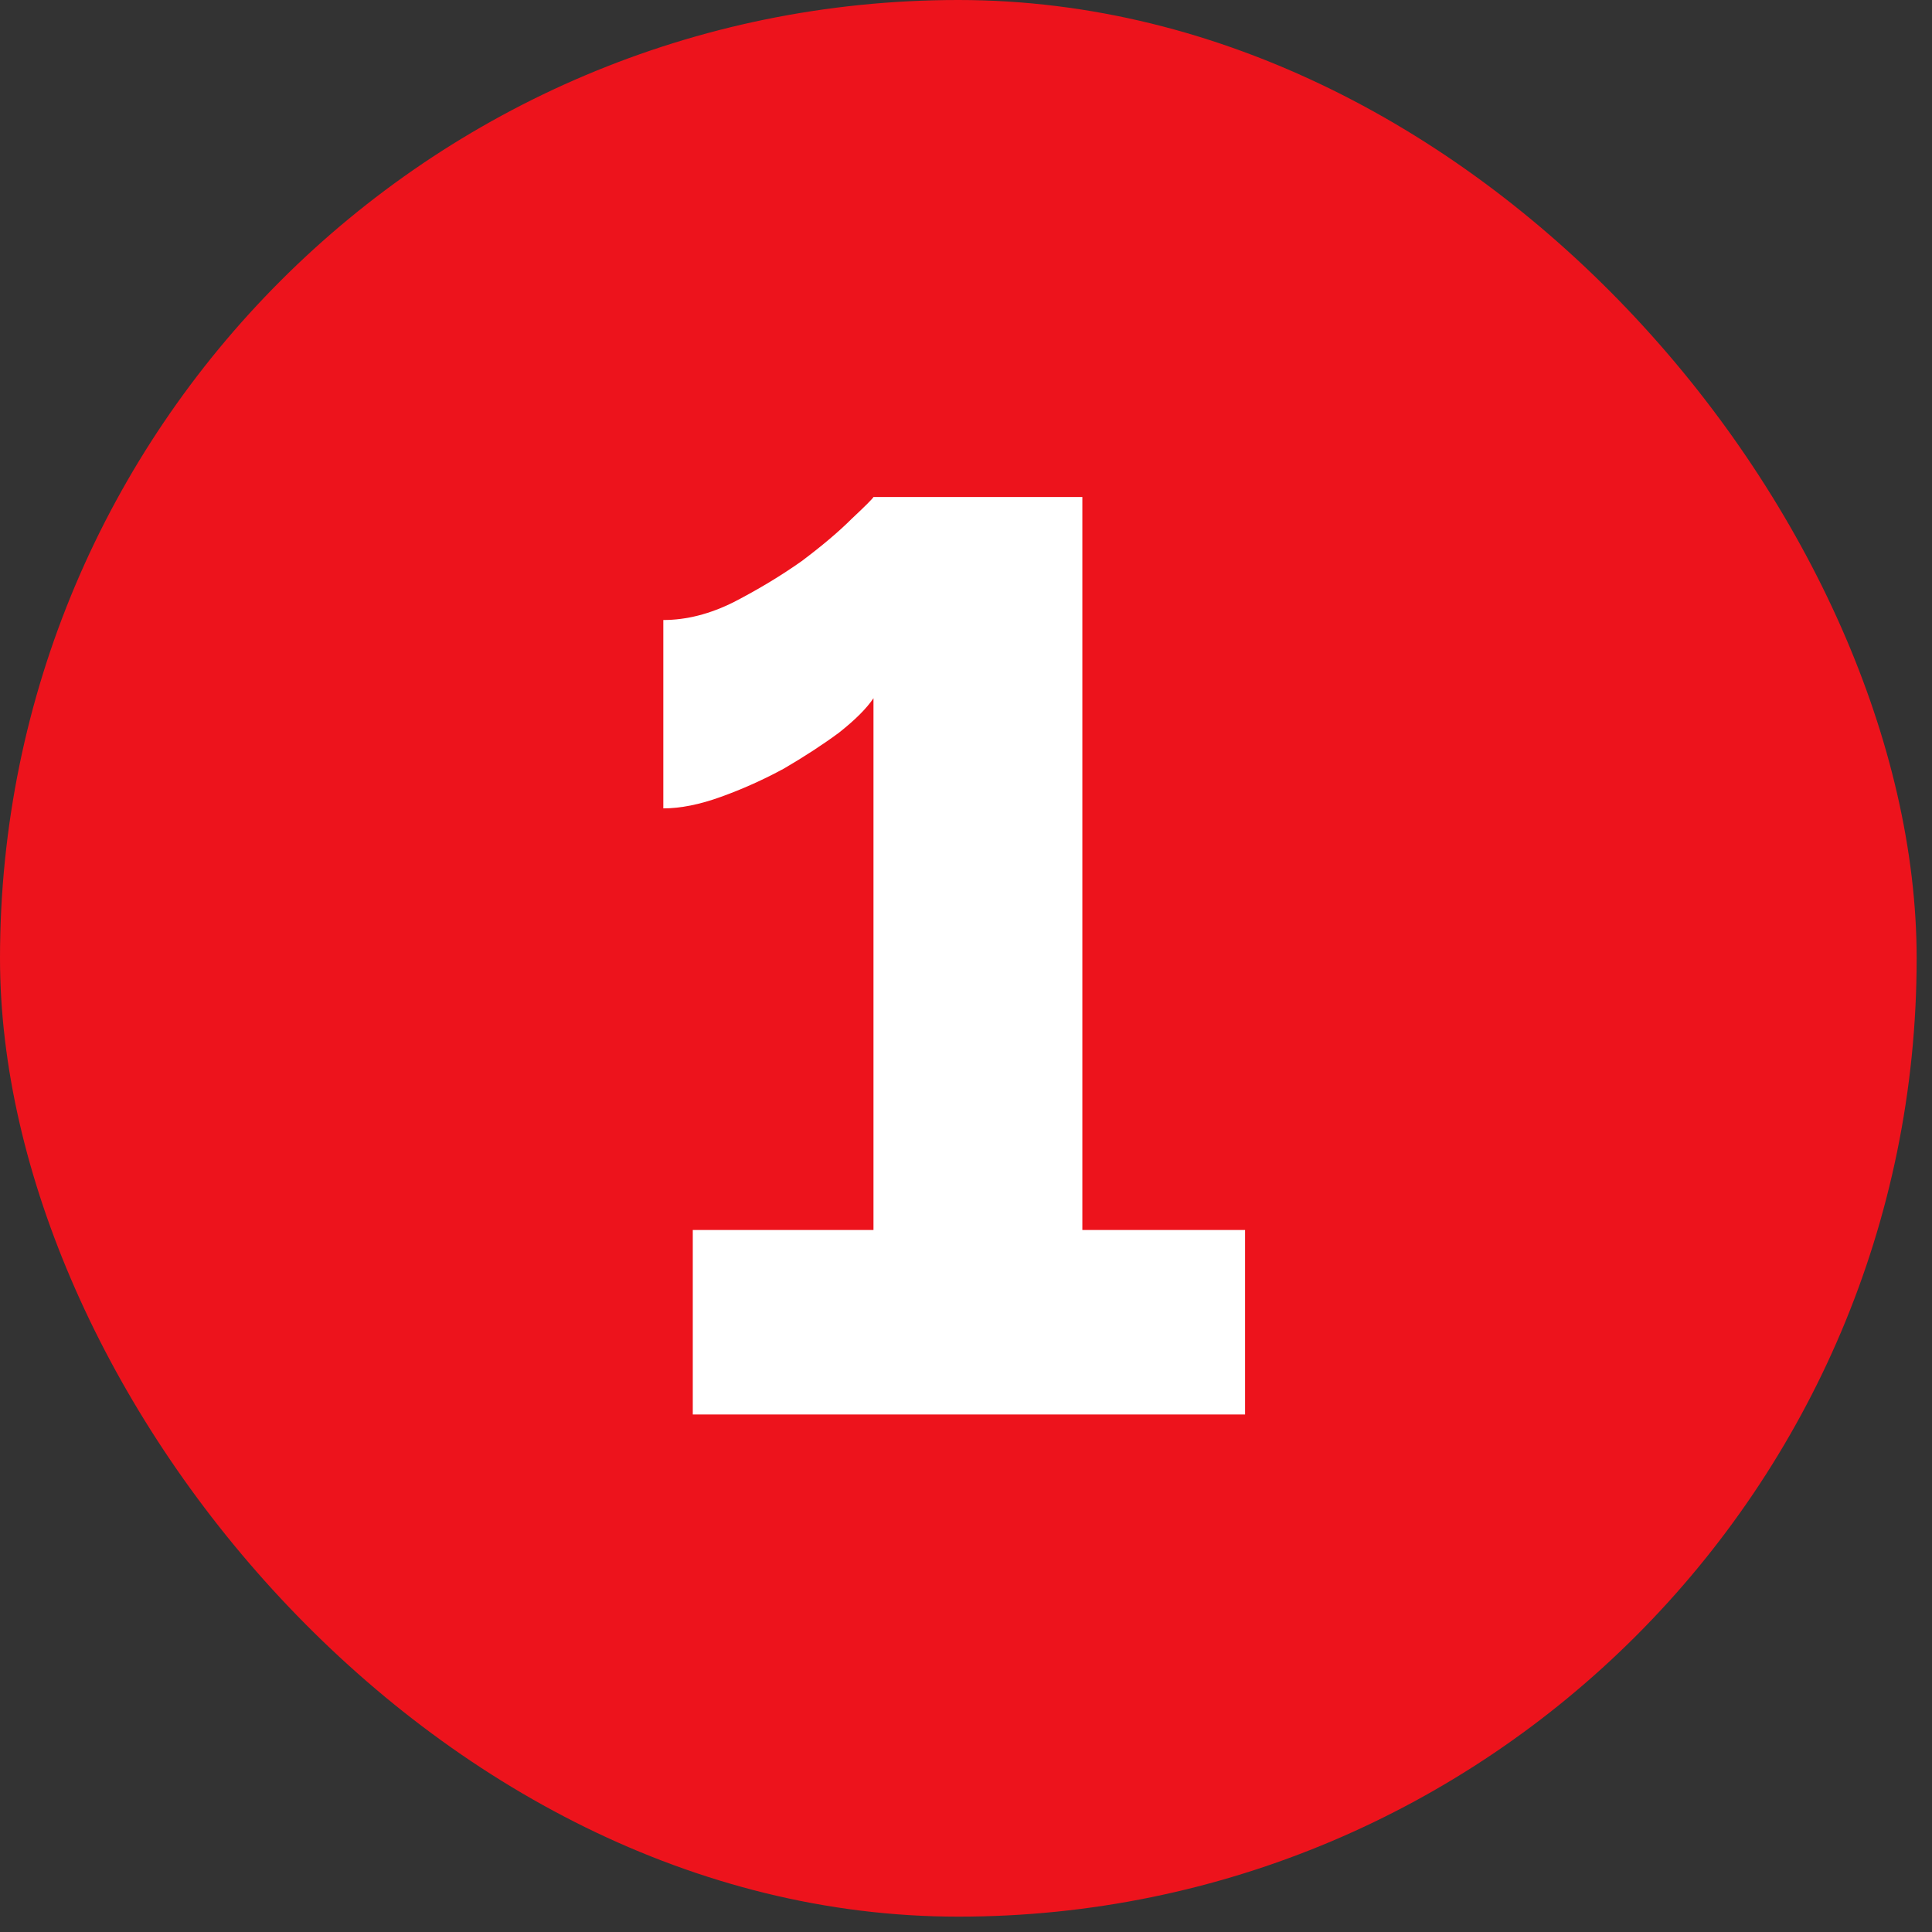
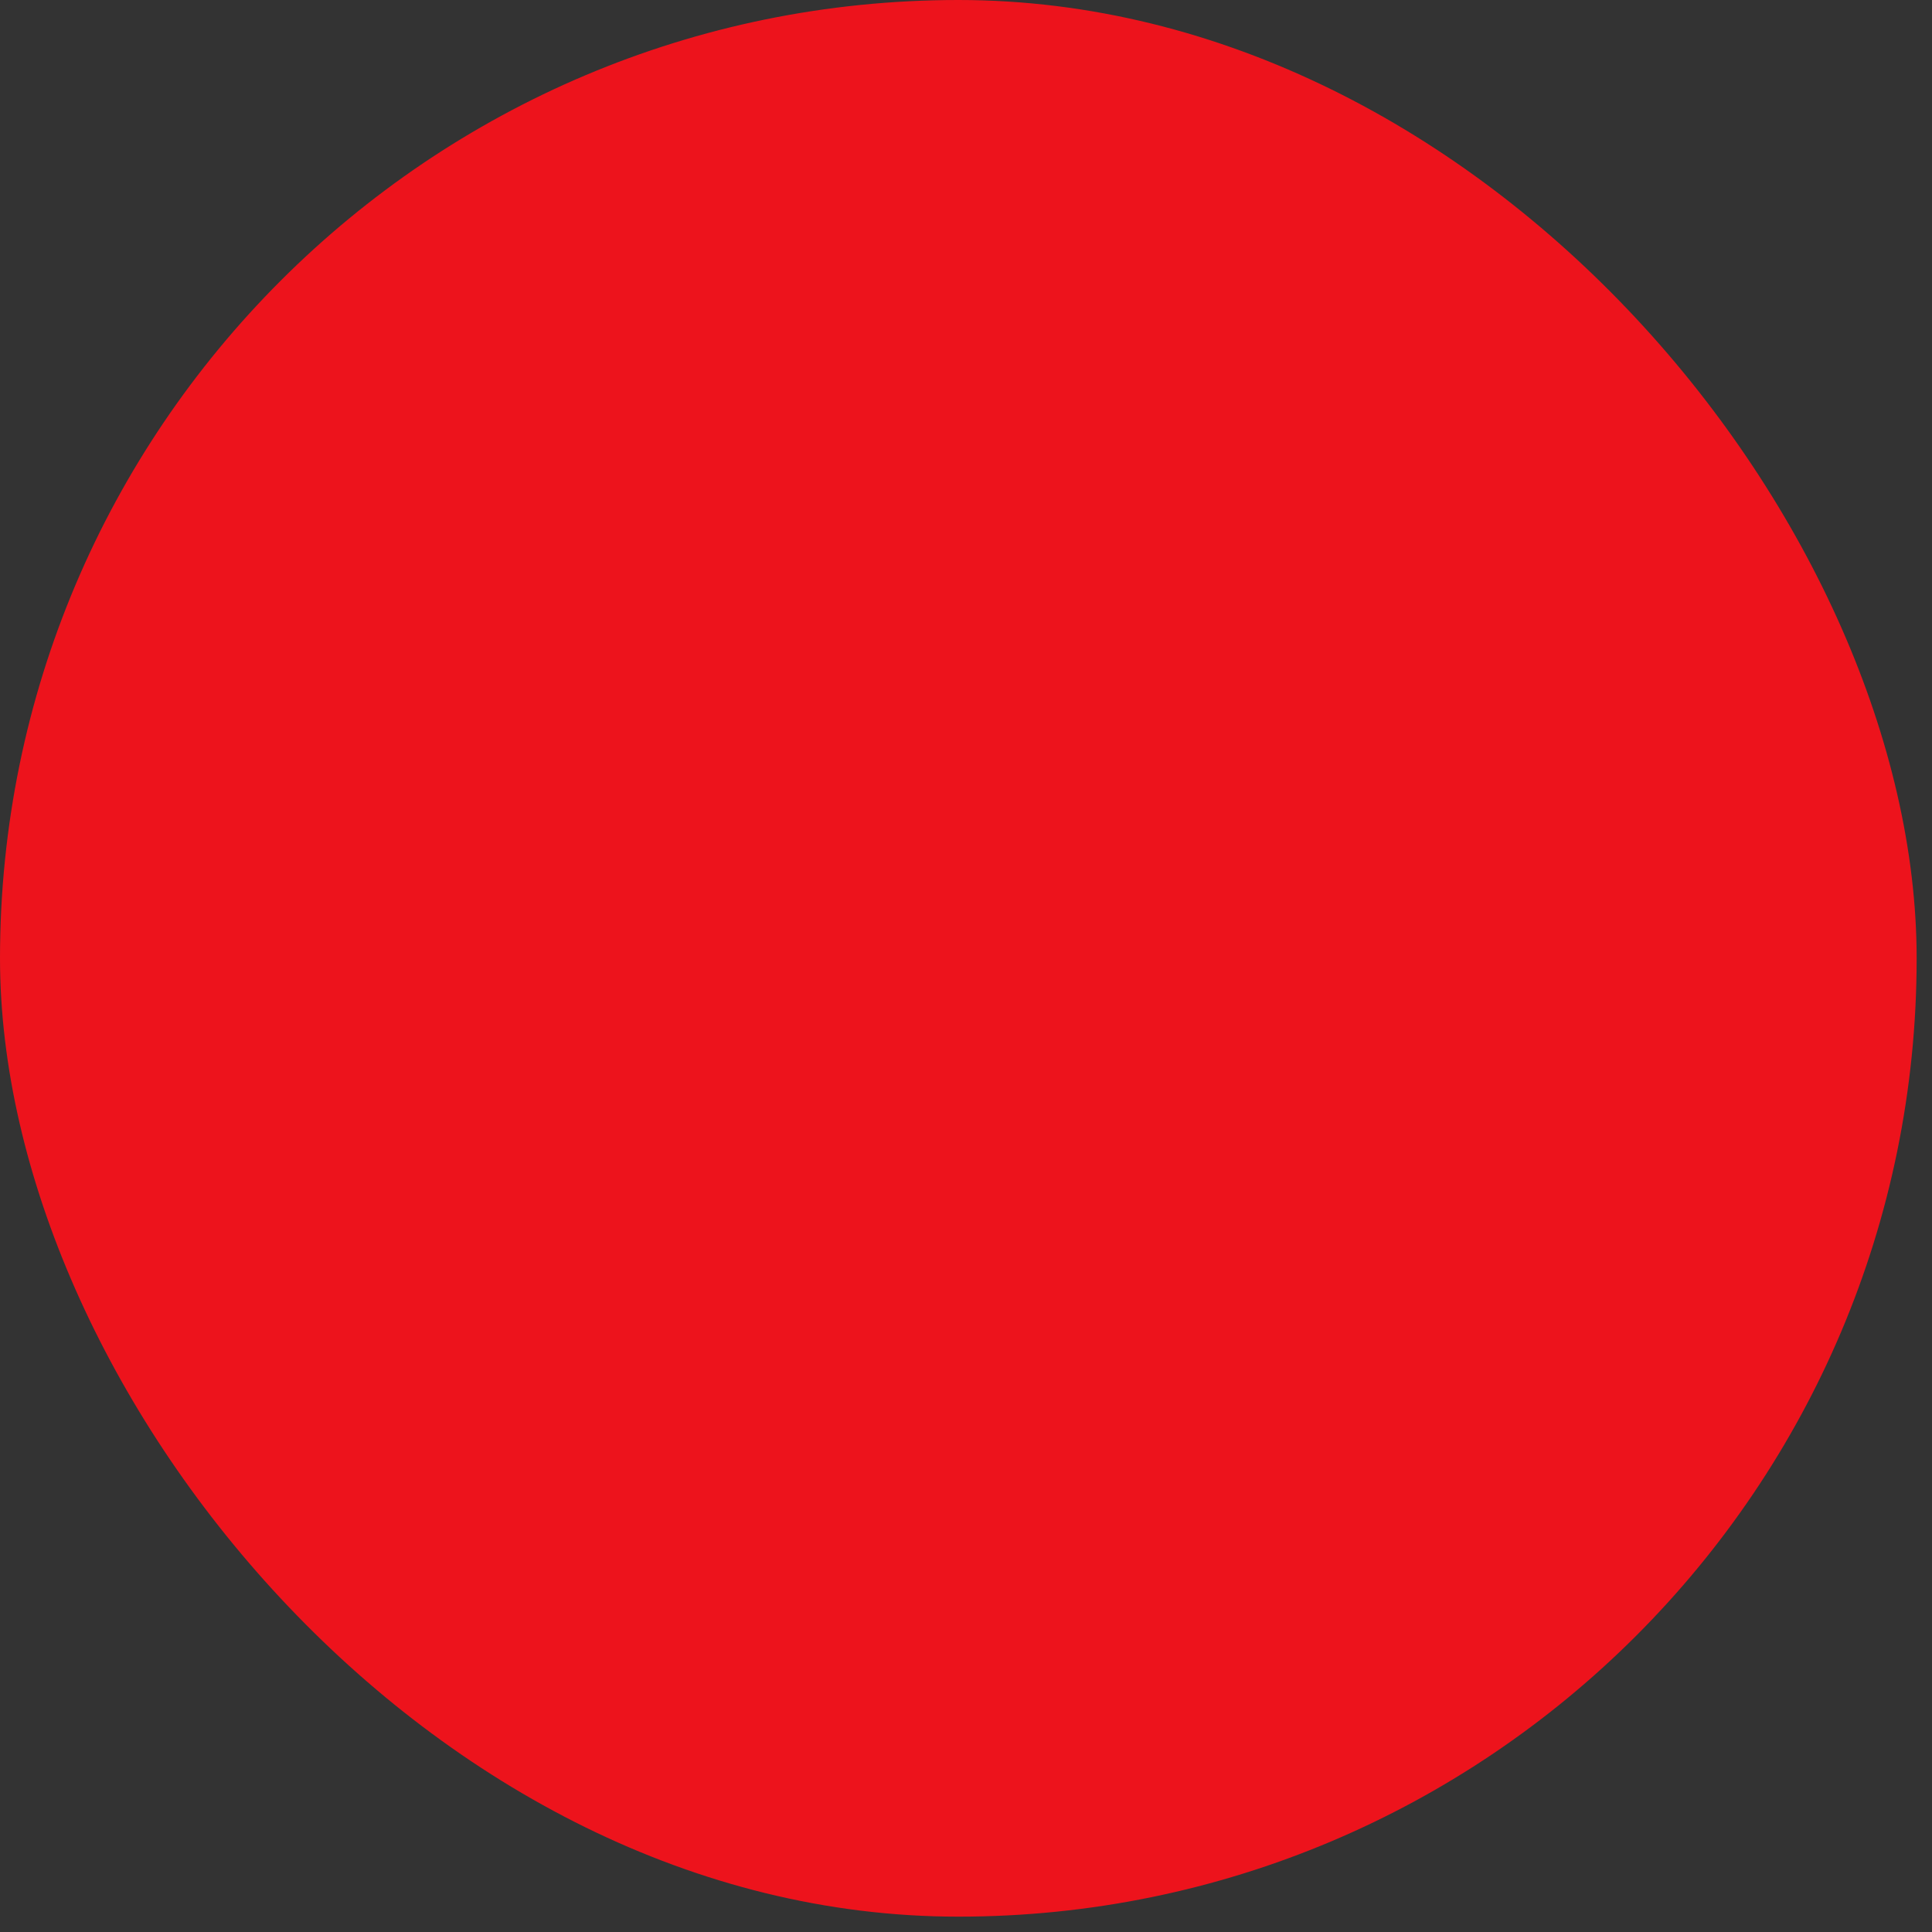
<svg xmlns="http://www.w3.org/2000/svg" width="36" height="36" viewBox="0 0 36 36" fill="none">
  <rect x="0" y="0" width="36" height="36" fill="#333333" stroke="none" />
  <rect width="35.714" height="35.714" rx="17.857" fill="#ED131C" />
-   <path d="M23.2 22.919V26.357H12.909V22.919H16.276V13.01C16.148 13.201 15.934 13.415 15.631 13.654C15.329 13.877 14.986 14.1 14.604 14.323C14.222 14.53 13.832 14.705 13.434 14.848C13.037 14.992 12.678 15.063 12.36 15.063V11.553C12.79 11.553 13.227 11.442 13.673 11.219C14.135 10.98 14.557 10.725 14.939 10.455C15.321 10.168 15.631 9.906 15.87 9.667C16.125 9.428 16.26 9.293 16.276 9.261H20.168V22.919H23.2Z" fill="white" />
</svg>